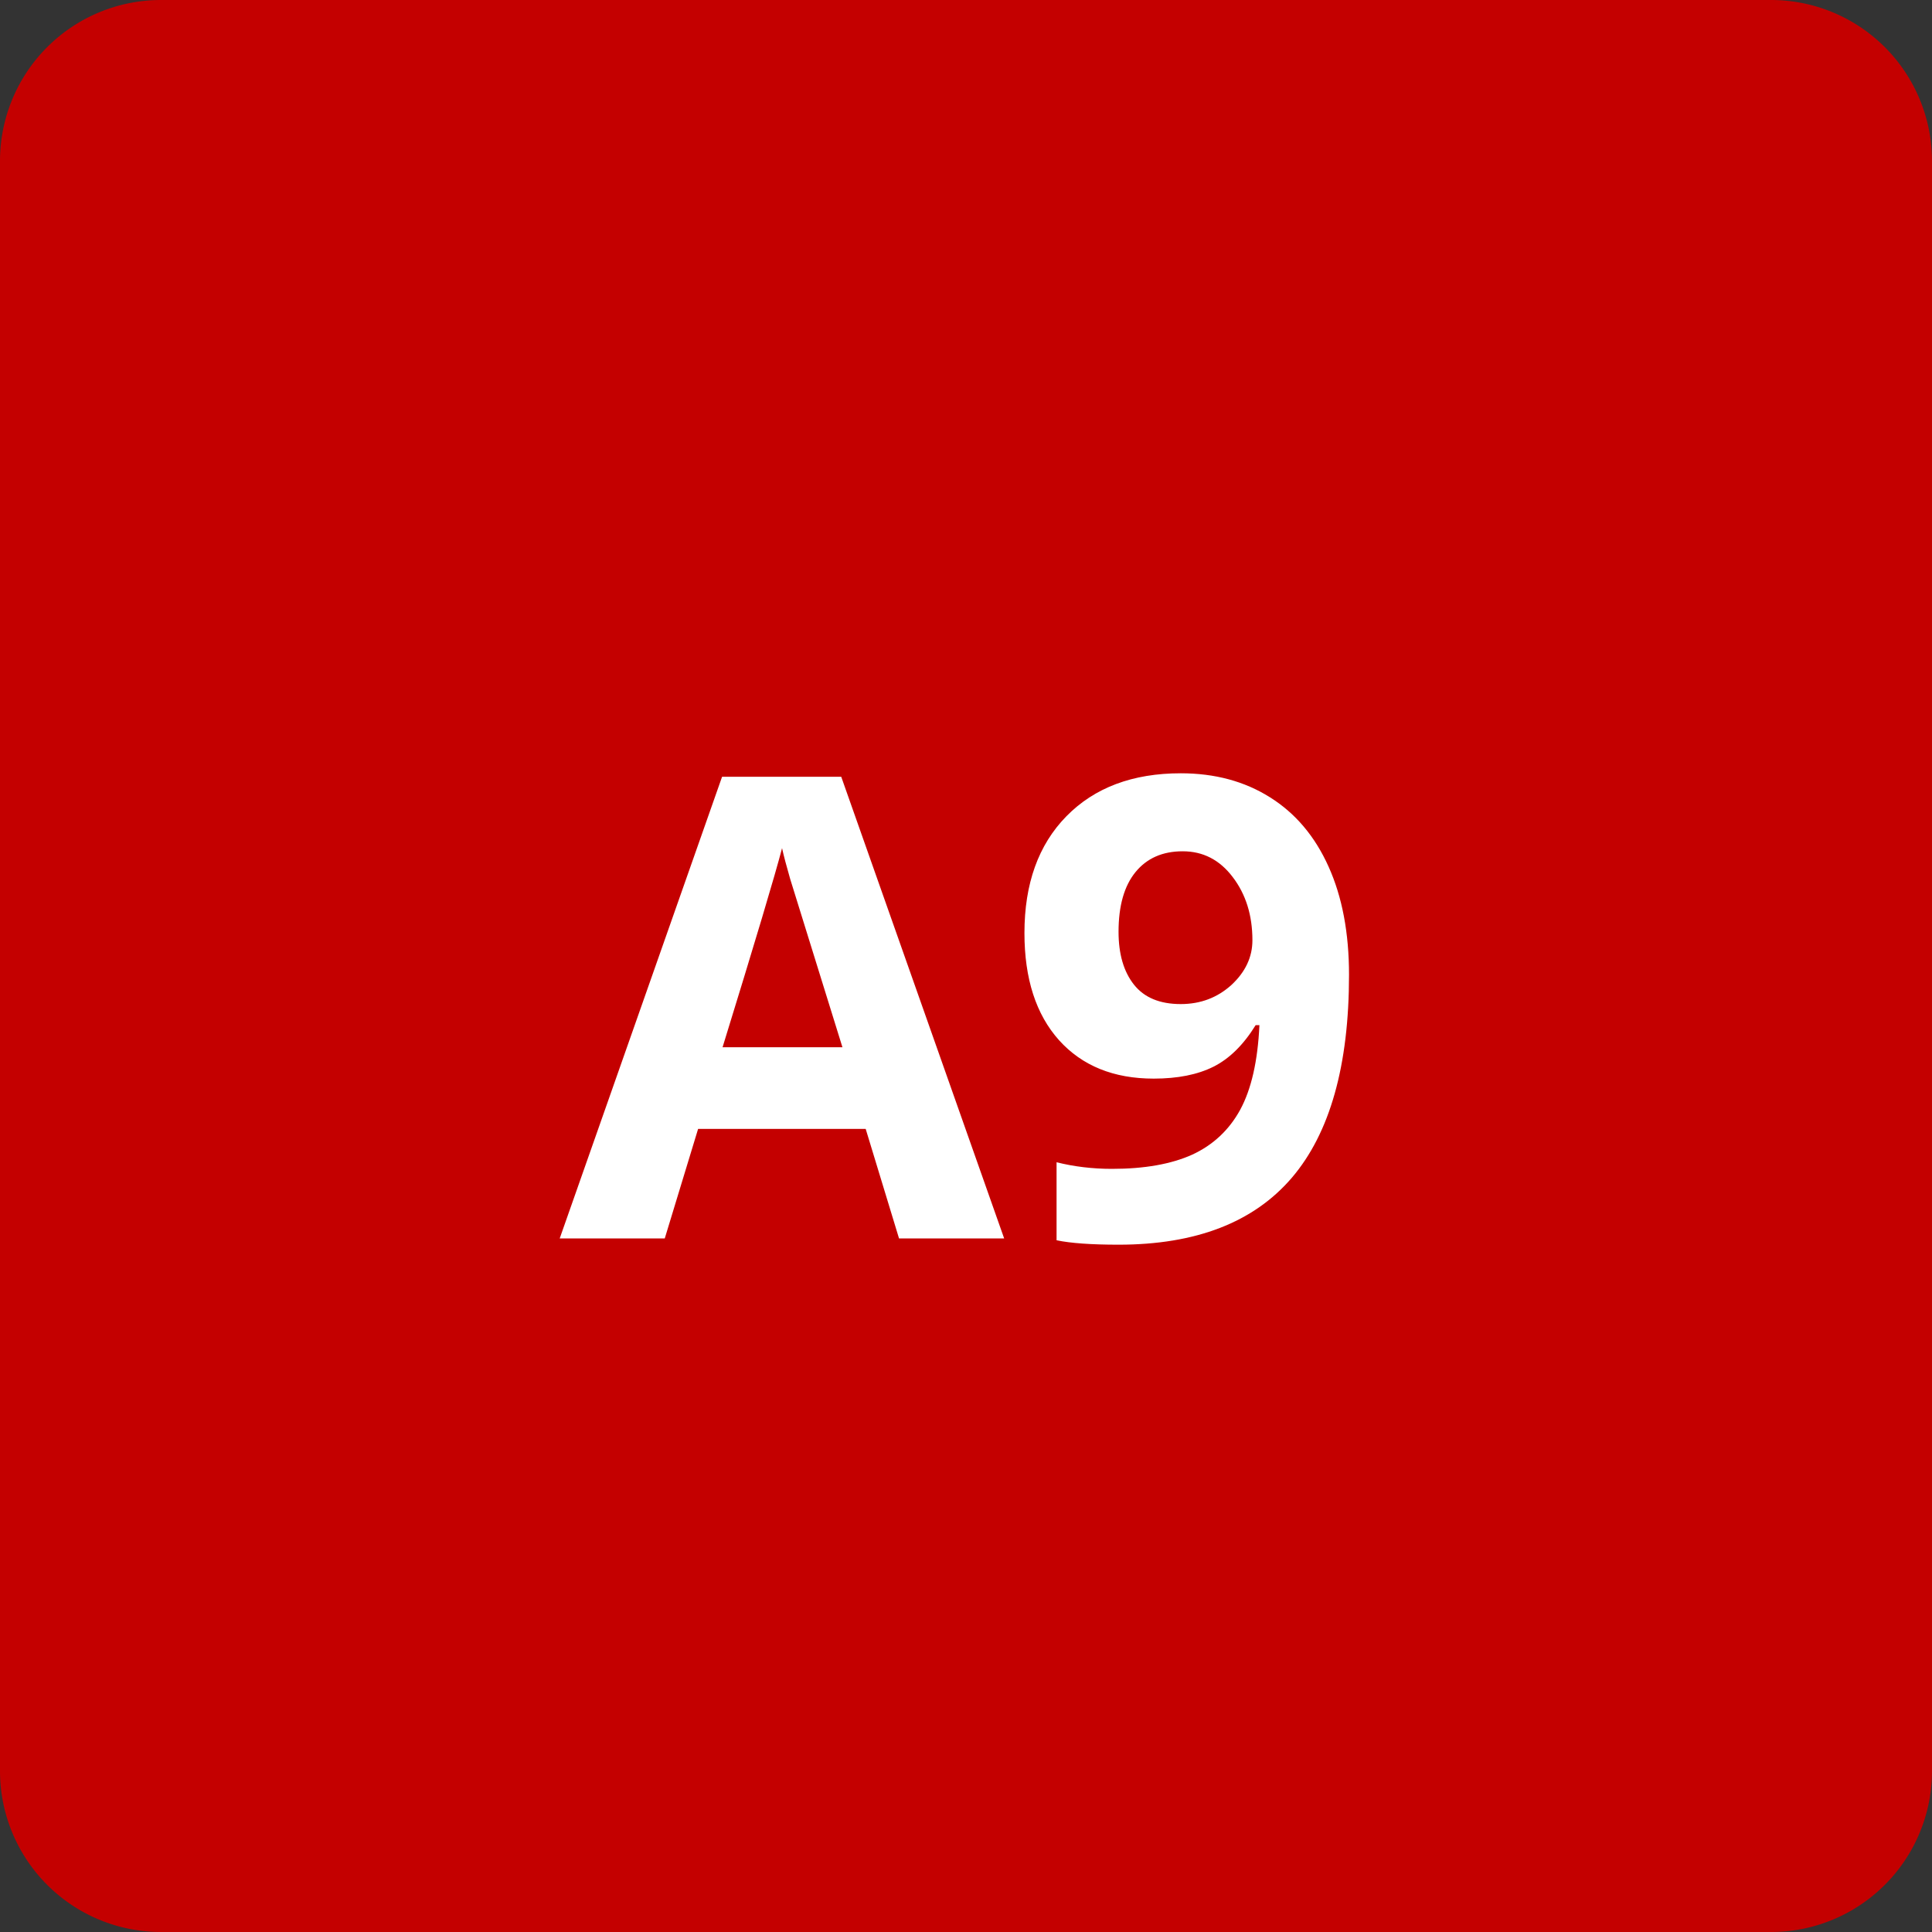
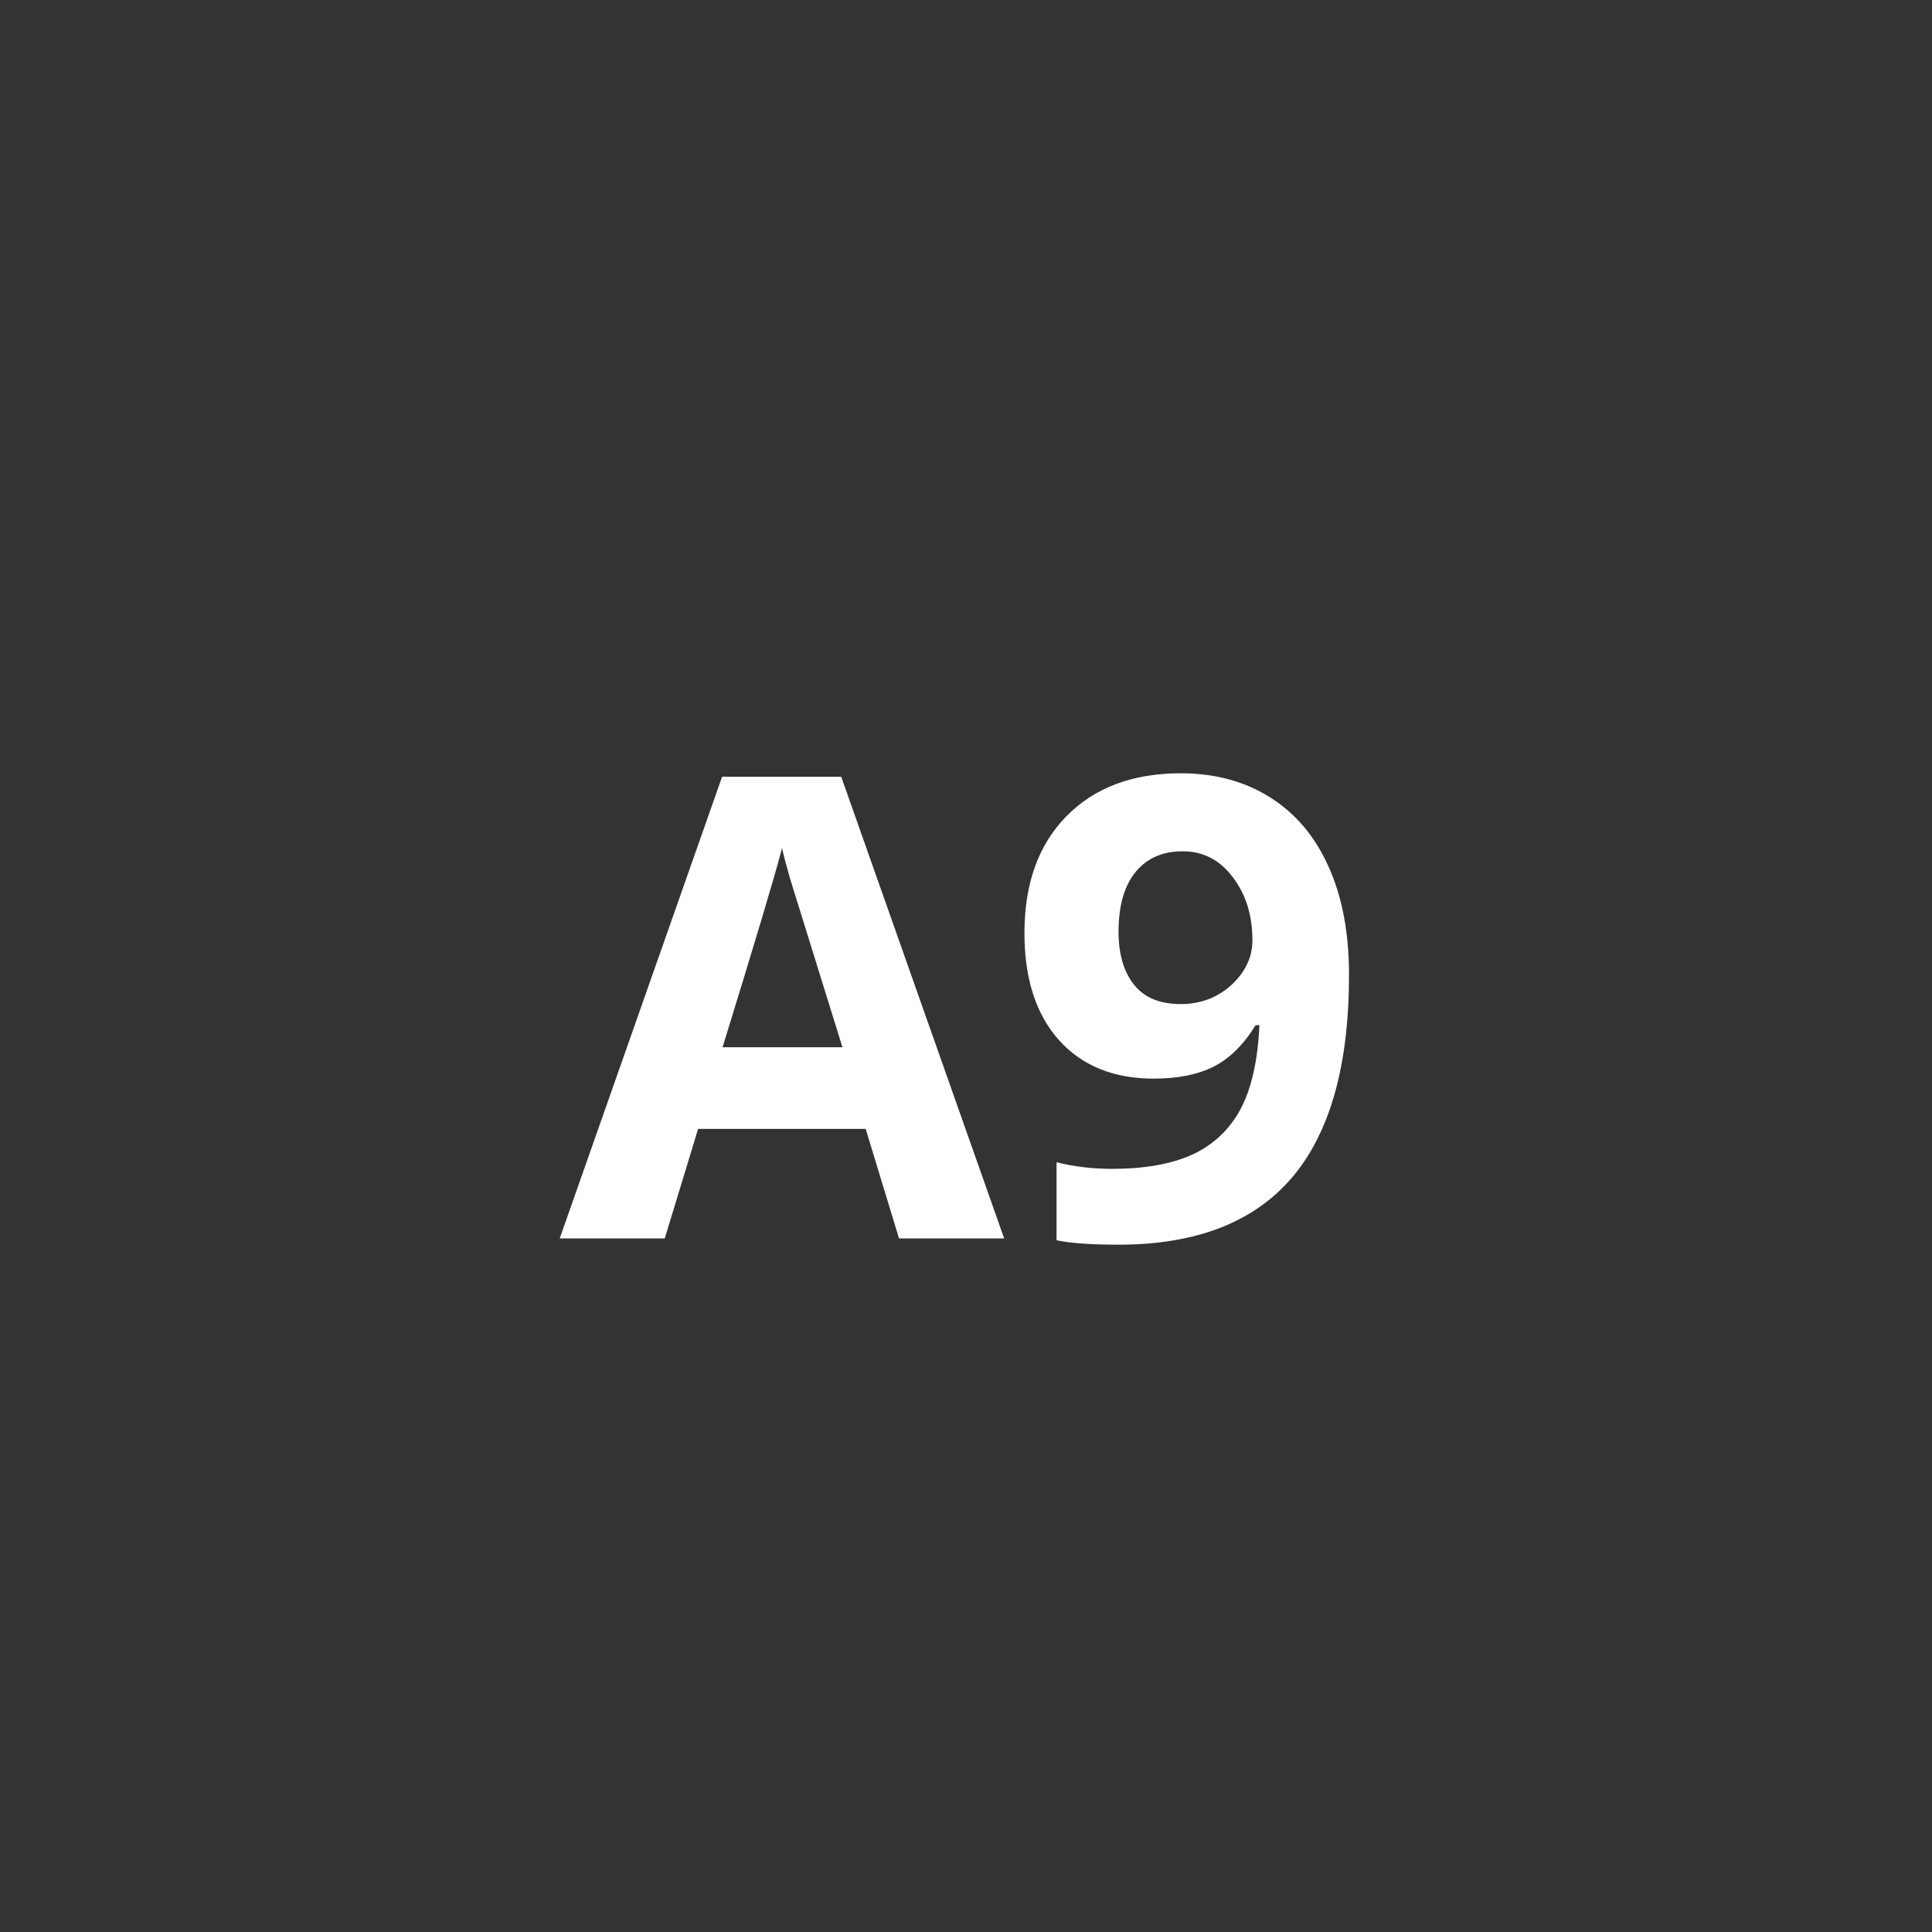
<svg xmlns="http://www.w3.org/2000/svg" viewBox="0 0 24 24" fill="none">
  <rect x="0" y="0" width="24" height="24" fill="#333333" stroke="none" />
-   <path d="M0 2a2 2 0 012-2h20a2 2 0 012 2v20a2 2 0 01-2 2H2a2 2 0 01-2-2z" fill="#C40000" />
  <g aria-label="A9" fill="#fff" dominant-baseline="middle">
    <path d="M11.168 15.384l-.414-1.36H8.672l-.414 1.36H6.953L8.97 9.649h1.48l2.024 5.735zm-.703-2.375q-.575-1.848-.649-2.09-.07-.242-.101-.383-.13.5-.739 2.473zM16.758 12.11q0 1.688-.71 2.52-.712.832-2.153.832-.508 0-.77-.055v-.969q.328.082.688.082.605 0 .996-.176.39-.18.597-.558.208-.383.239-1.051h-.047q-.227.367-.524.516-.296.148-.742.148-.746 0-1.176-.477-.43-.48-.43-1.332 0-.918.52-1.449.524-.535 1.422-.535.633 0 1.106.297.476.297.73.863.254.563.254 1.344zm-2.066-1.535q-.375 0-.586.258t-.211.742q0 .414.191.656t.582.242q.367 0 .63-.238.26-.242.26-.555 0-.465-.245-.785-.242-.32-.621-.32z" />
  </g>
</svg>